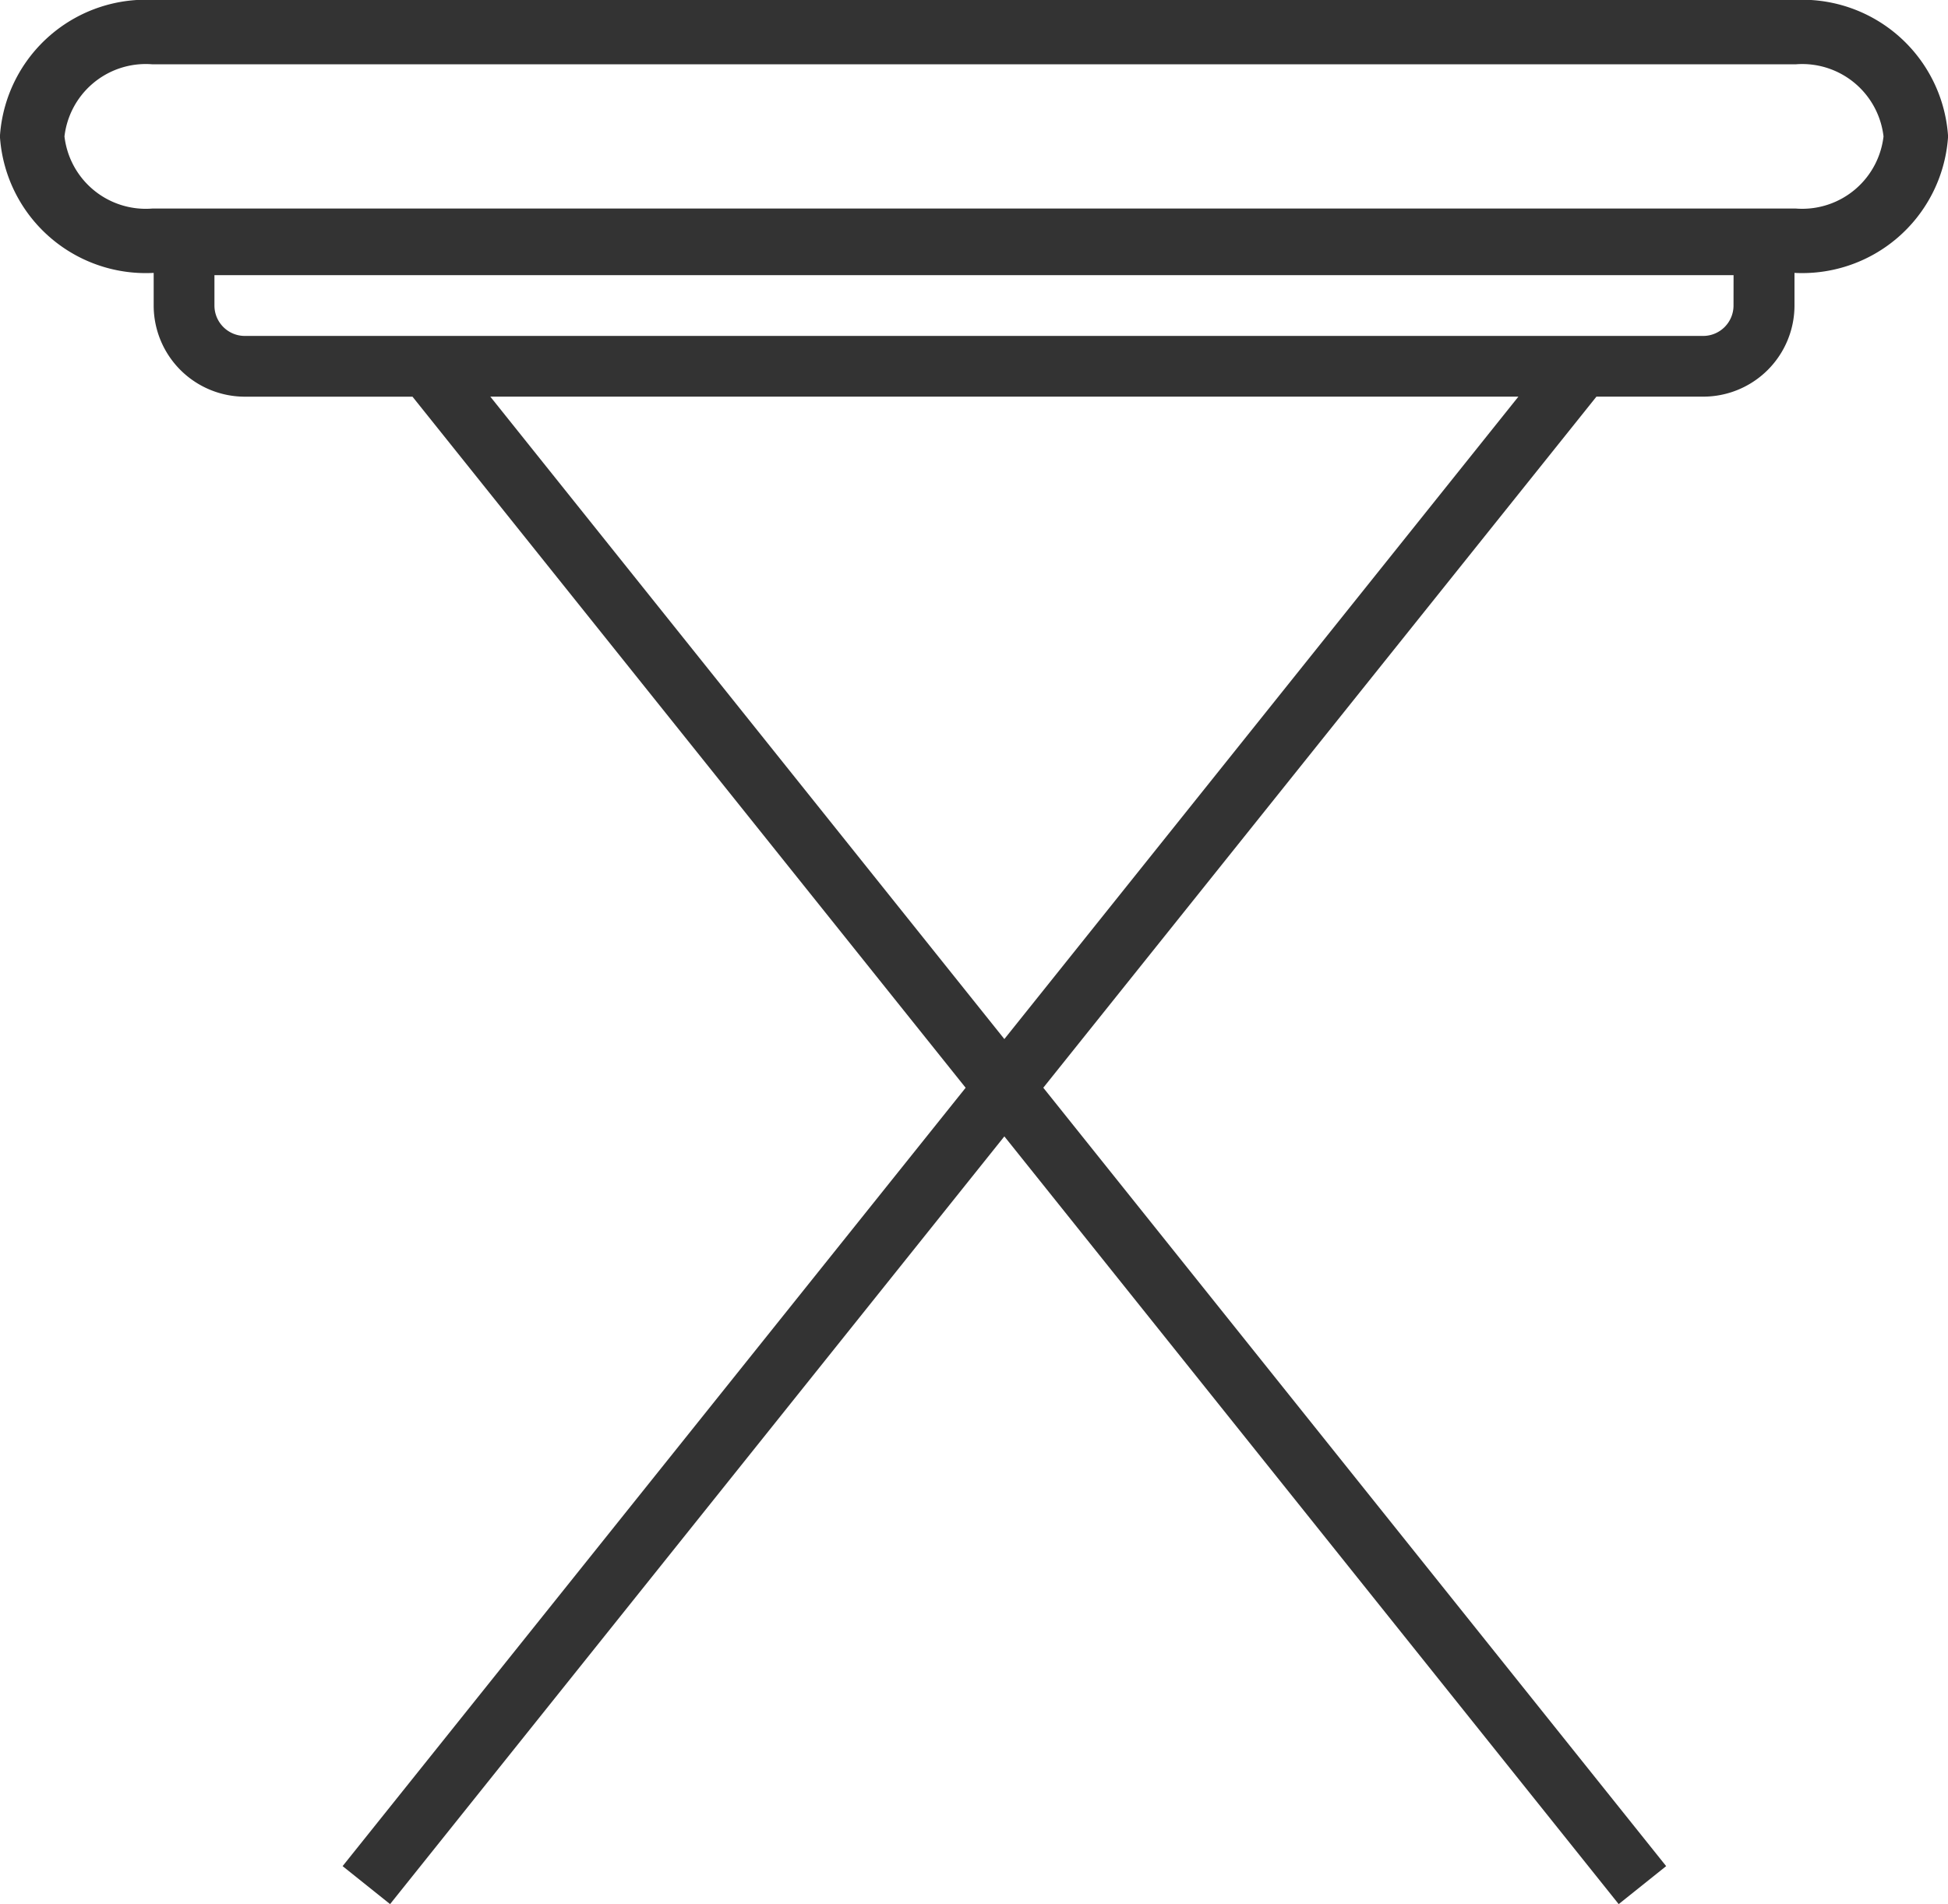
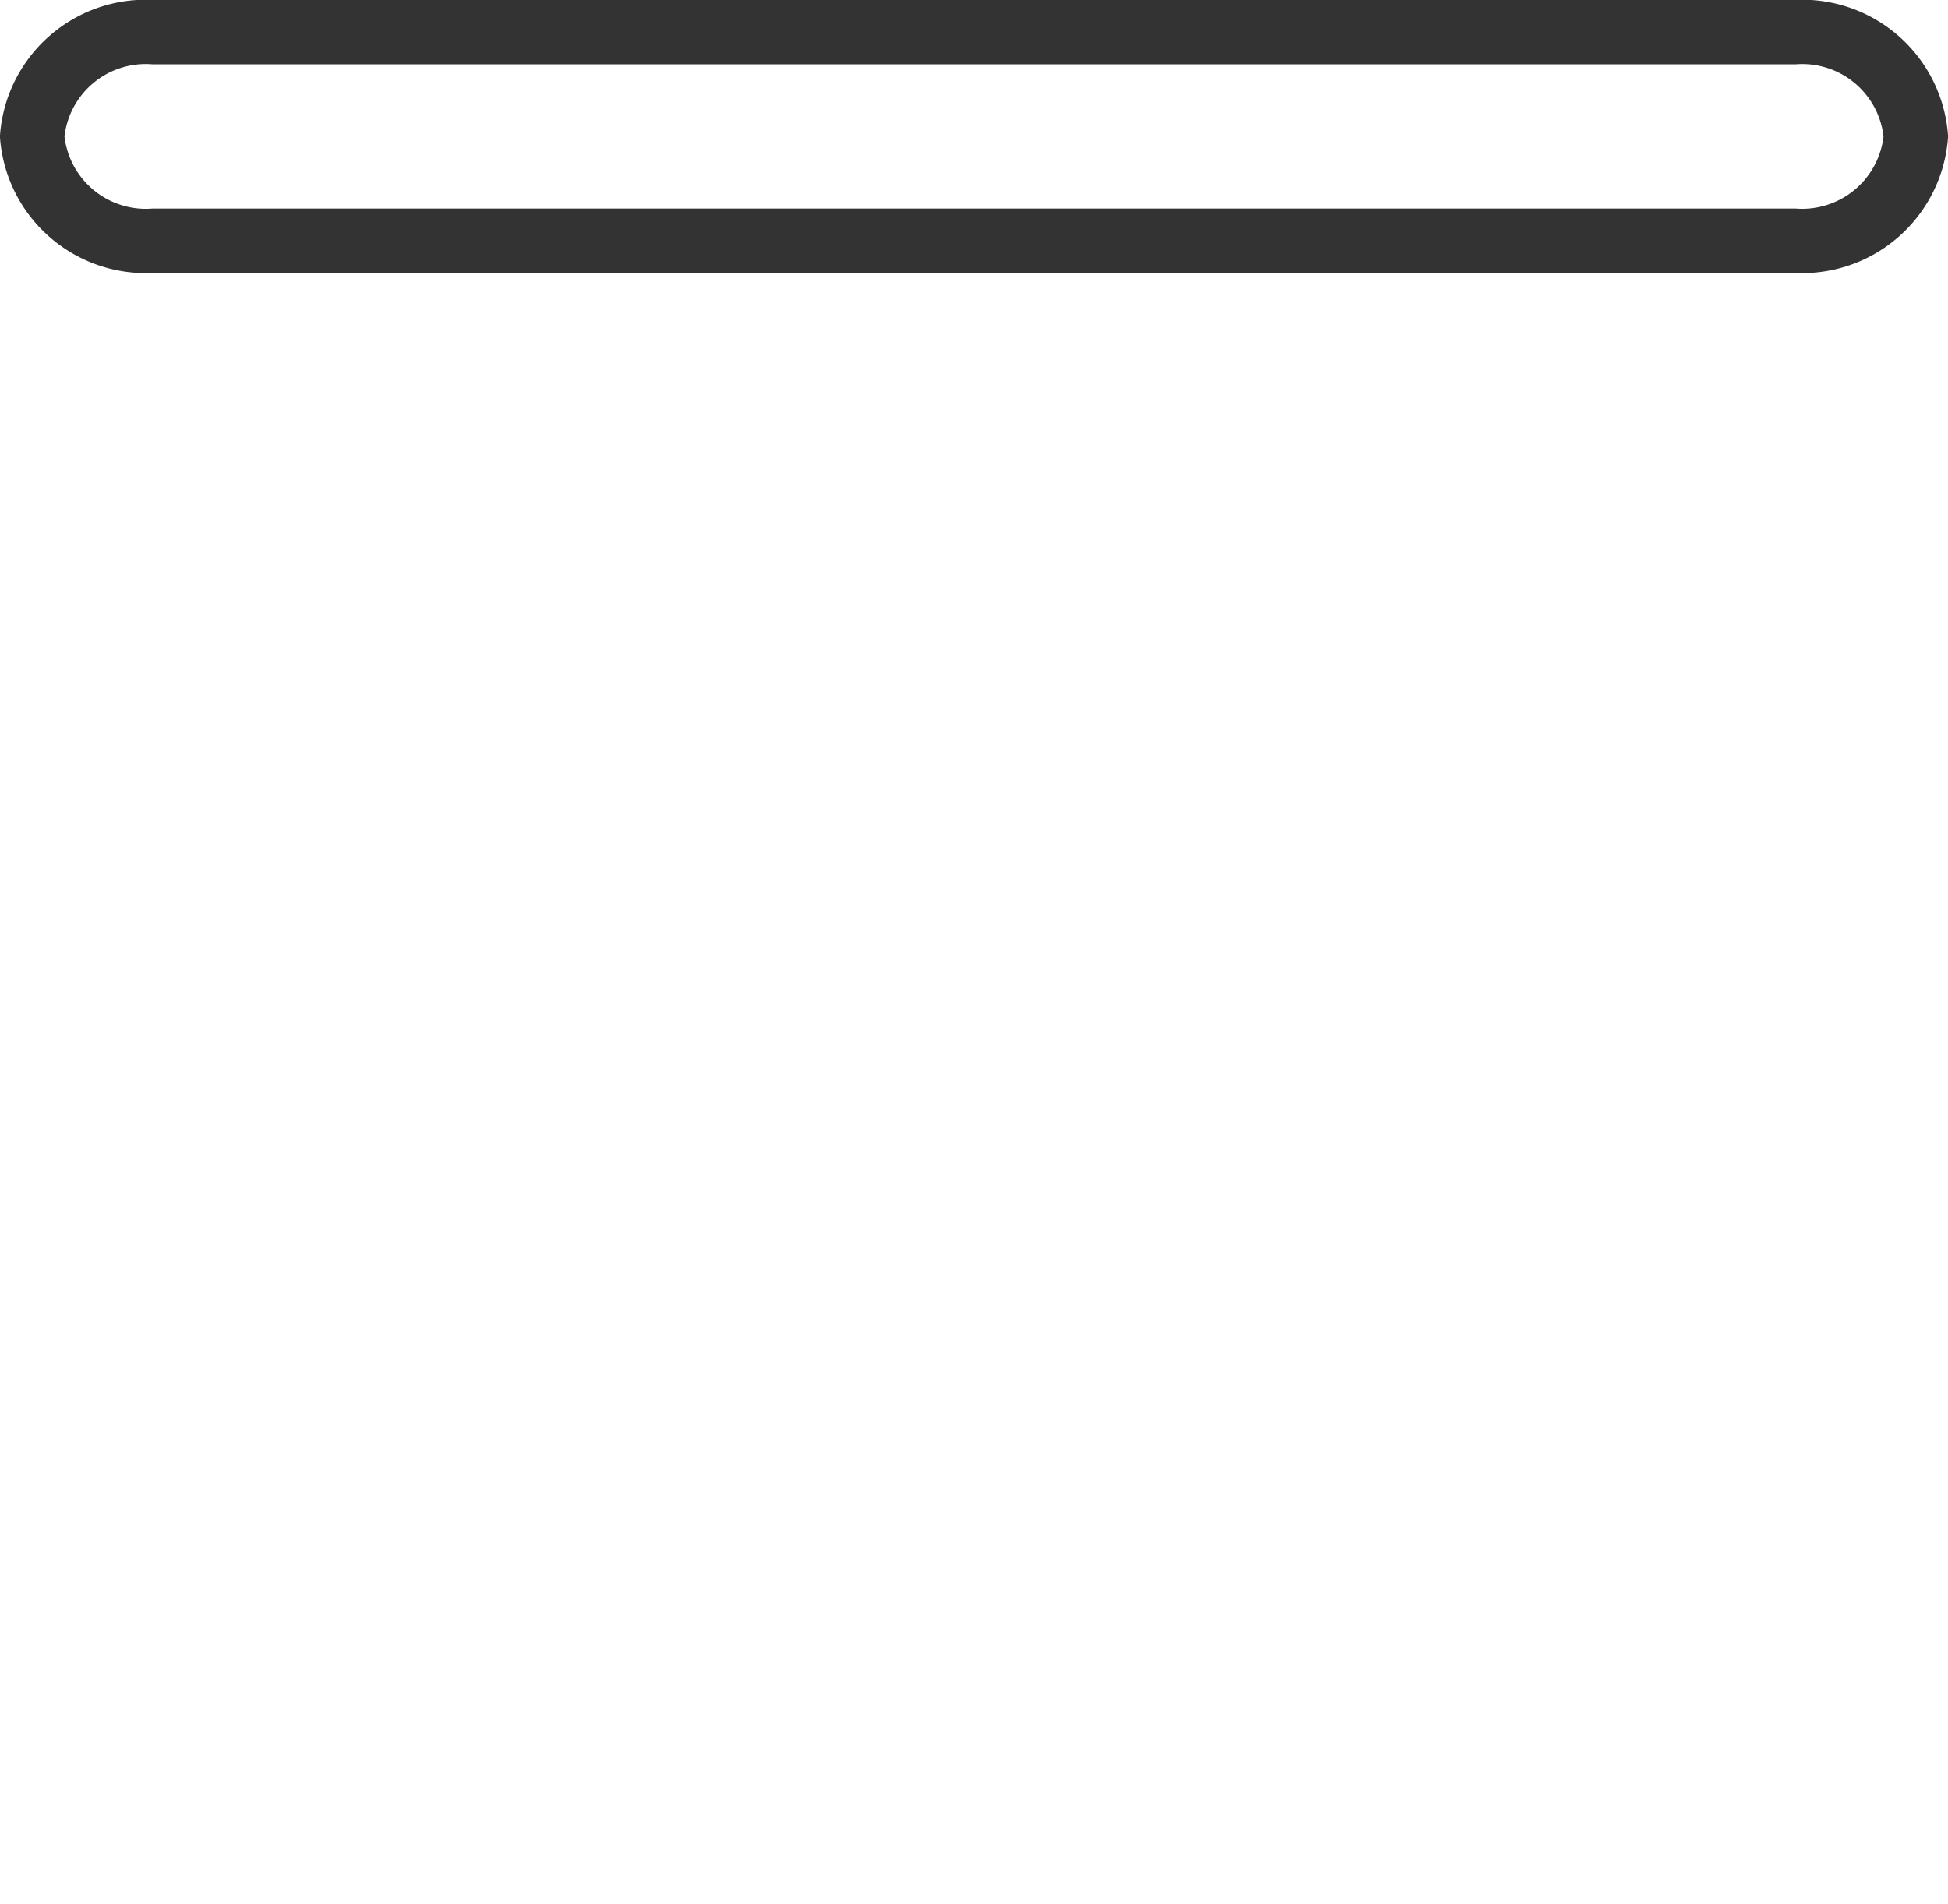
<svg xmlns="http://www.w3.org/2000/svg" width="45.43" height="44.415" viewBox="0 0 45.43 44.415">
  <g id="_006-table" data-name="006-table" transform="translate(0.75 0.75)">
-     <path id="Path_26" data-name="Path 26" d="M32,49.5v2.126a2.128,2.128,0,0,0,2.126,2.126h3.91l12.9,16.12L36.406,88.028l1.107.886L51.839,71.006,66.166,88.914l1.107-.886L52.747,69.871l12.9-16.12h2.493a2.128,2.128,0,0,0,2.126-2.126V49.5ZM51.839,68.736,39.851,53.751H63.827Zm17.005-17.11a.709.709,0,0,1-.709.709H34.126a.709.709,0,0,1-.709-.709v-.709H68.845Z" transform="translate(-29.166 -45.249)" fill="#333" />
    <path id="Path_27" data-name="Path 27" d="M41.1,6.364H2.834A2.659,2.659,0,0,1,0,3.932,2.659,2.659,0,0,1,2.834,1.5H41.1A2.659,2.659,0,0,1,43.93,3.932,2.659,2.659,0,0,1,41.1,6.364Z" transform="translate(0 -1.5)" fill="none" stroke="#333" stroke-width="1.5" />
  </g>
</svg>